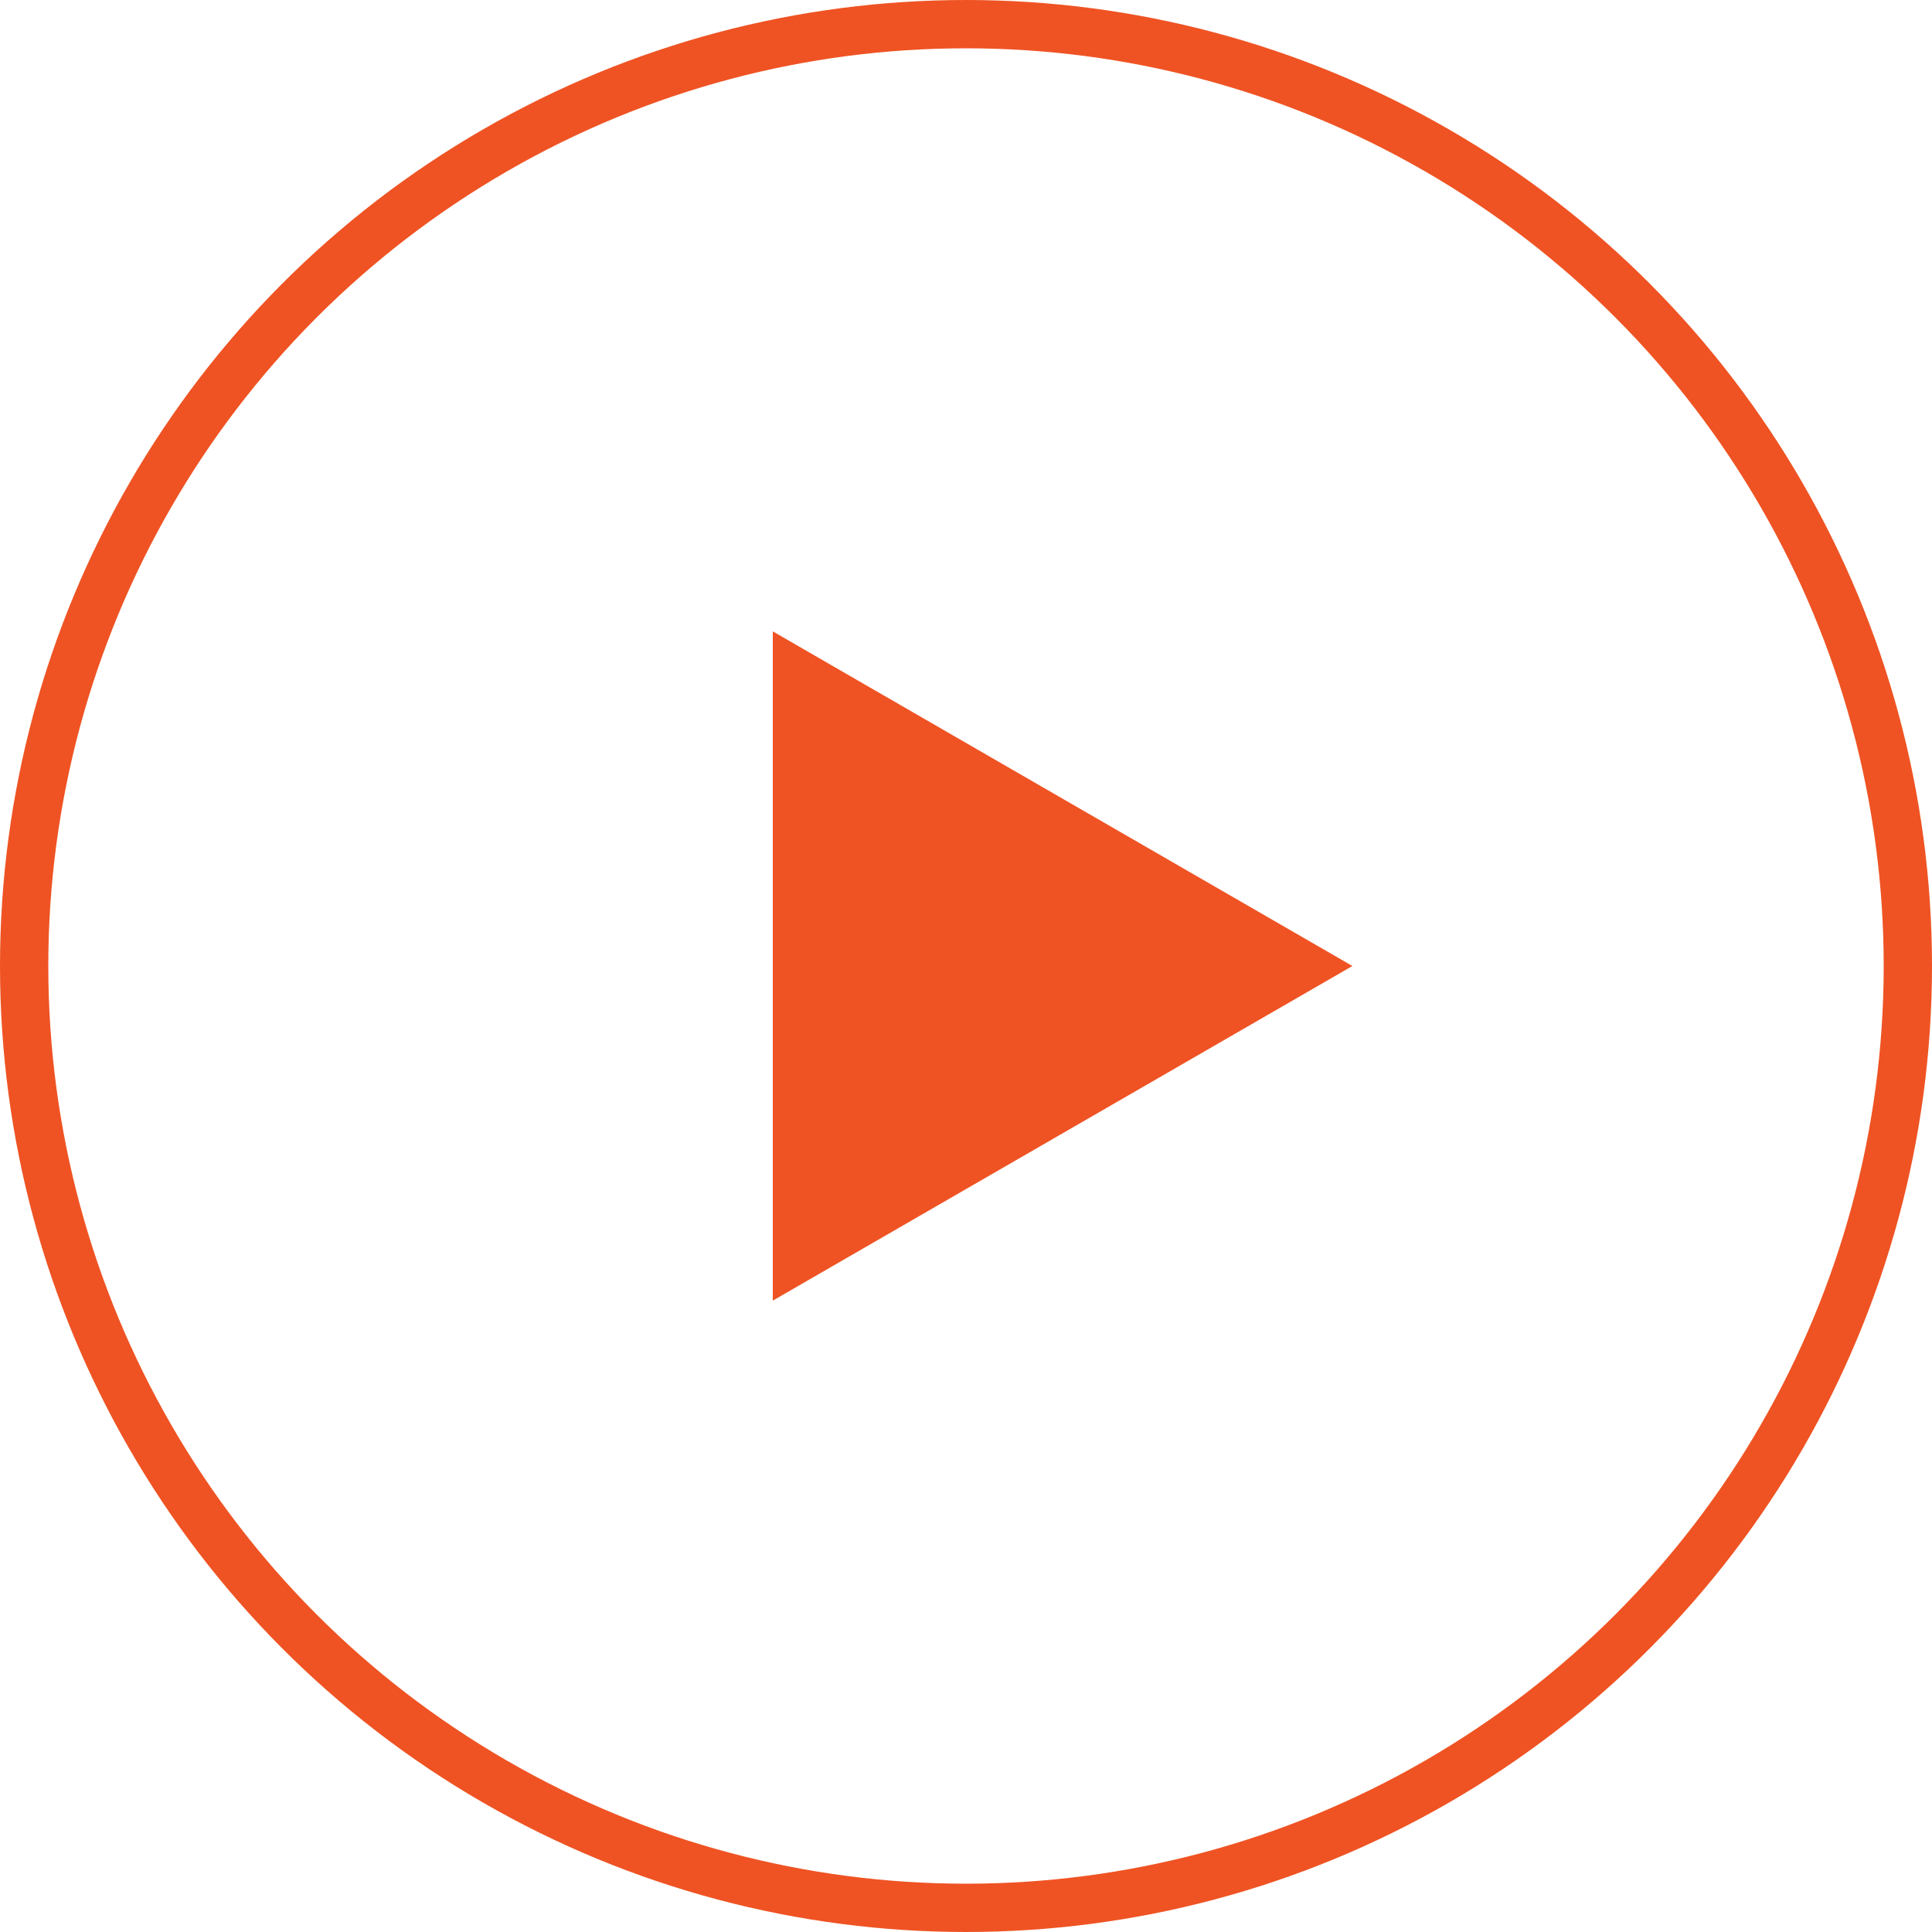
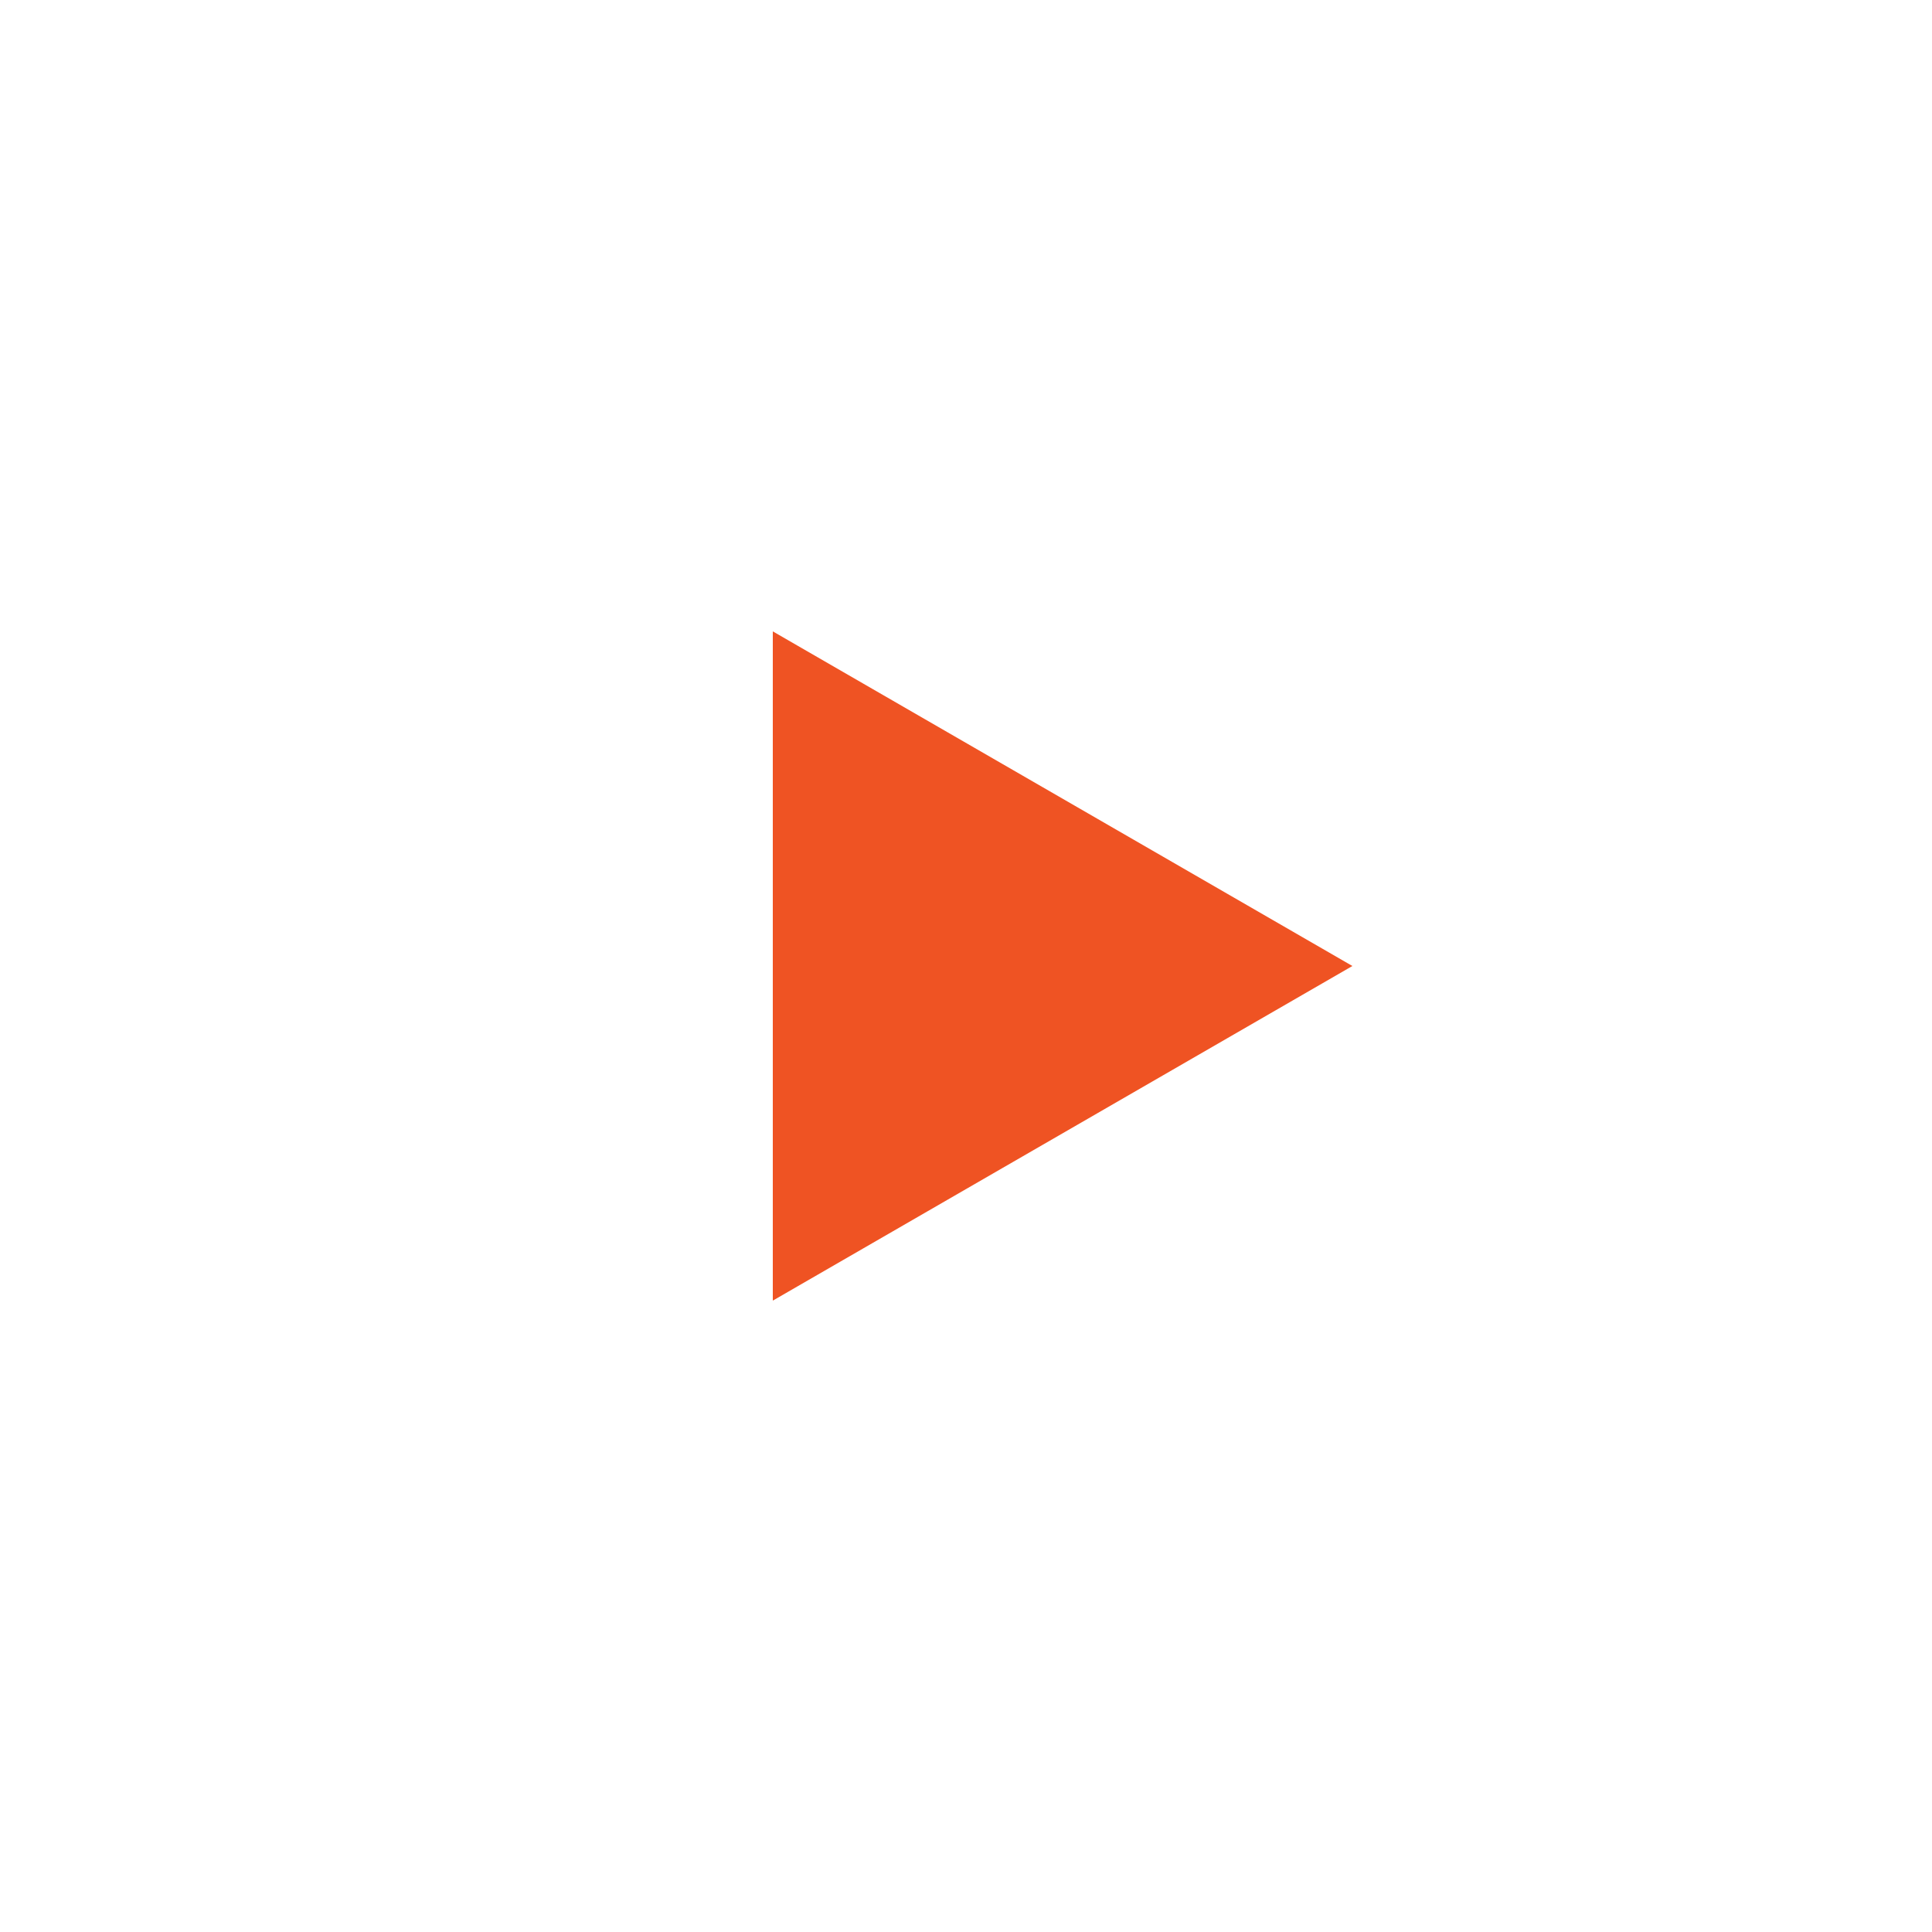
<svg xmlns="http://www.w3.org/2000/svg" width="40" height="40" viewBox="0 0 40 40" fill="none">
  <path d="M28 20L16 26.928L16 13.072L28 20Z" fill="#EF5323" />
-   <circle cx="20" cy="20" r="19.5" stroke="#EF5323" />
</svg>